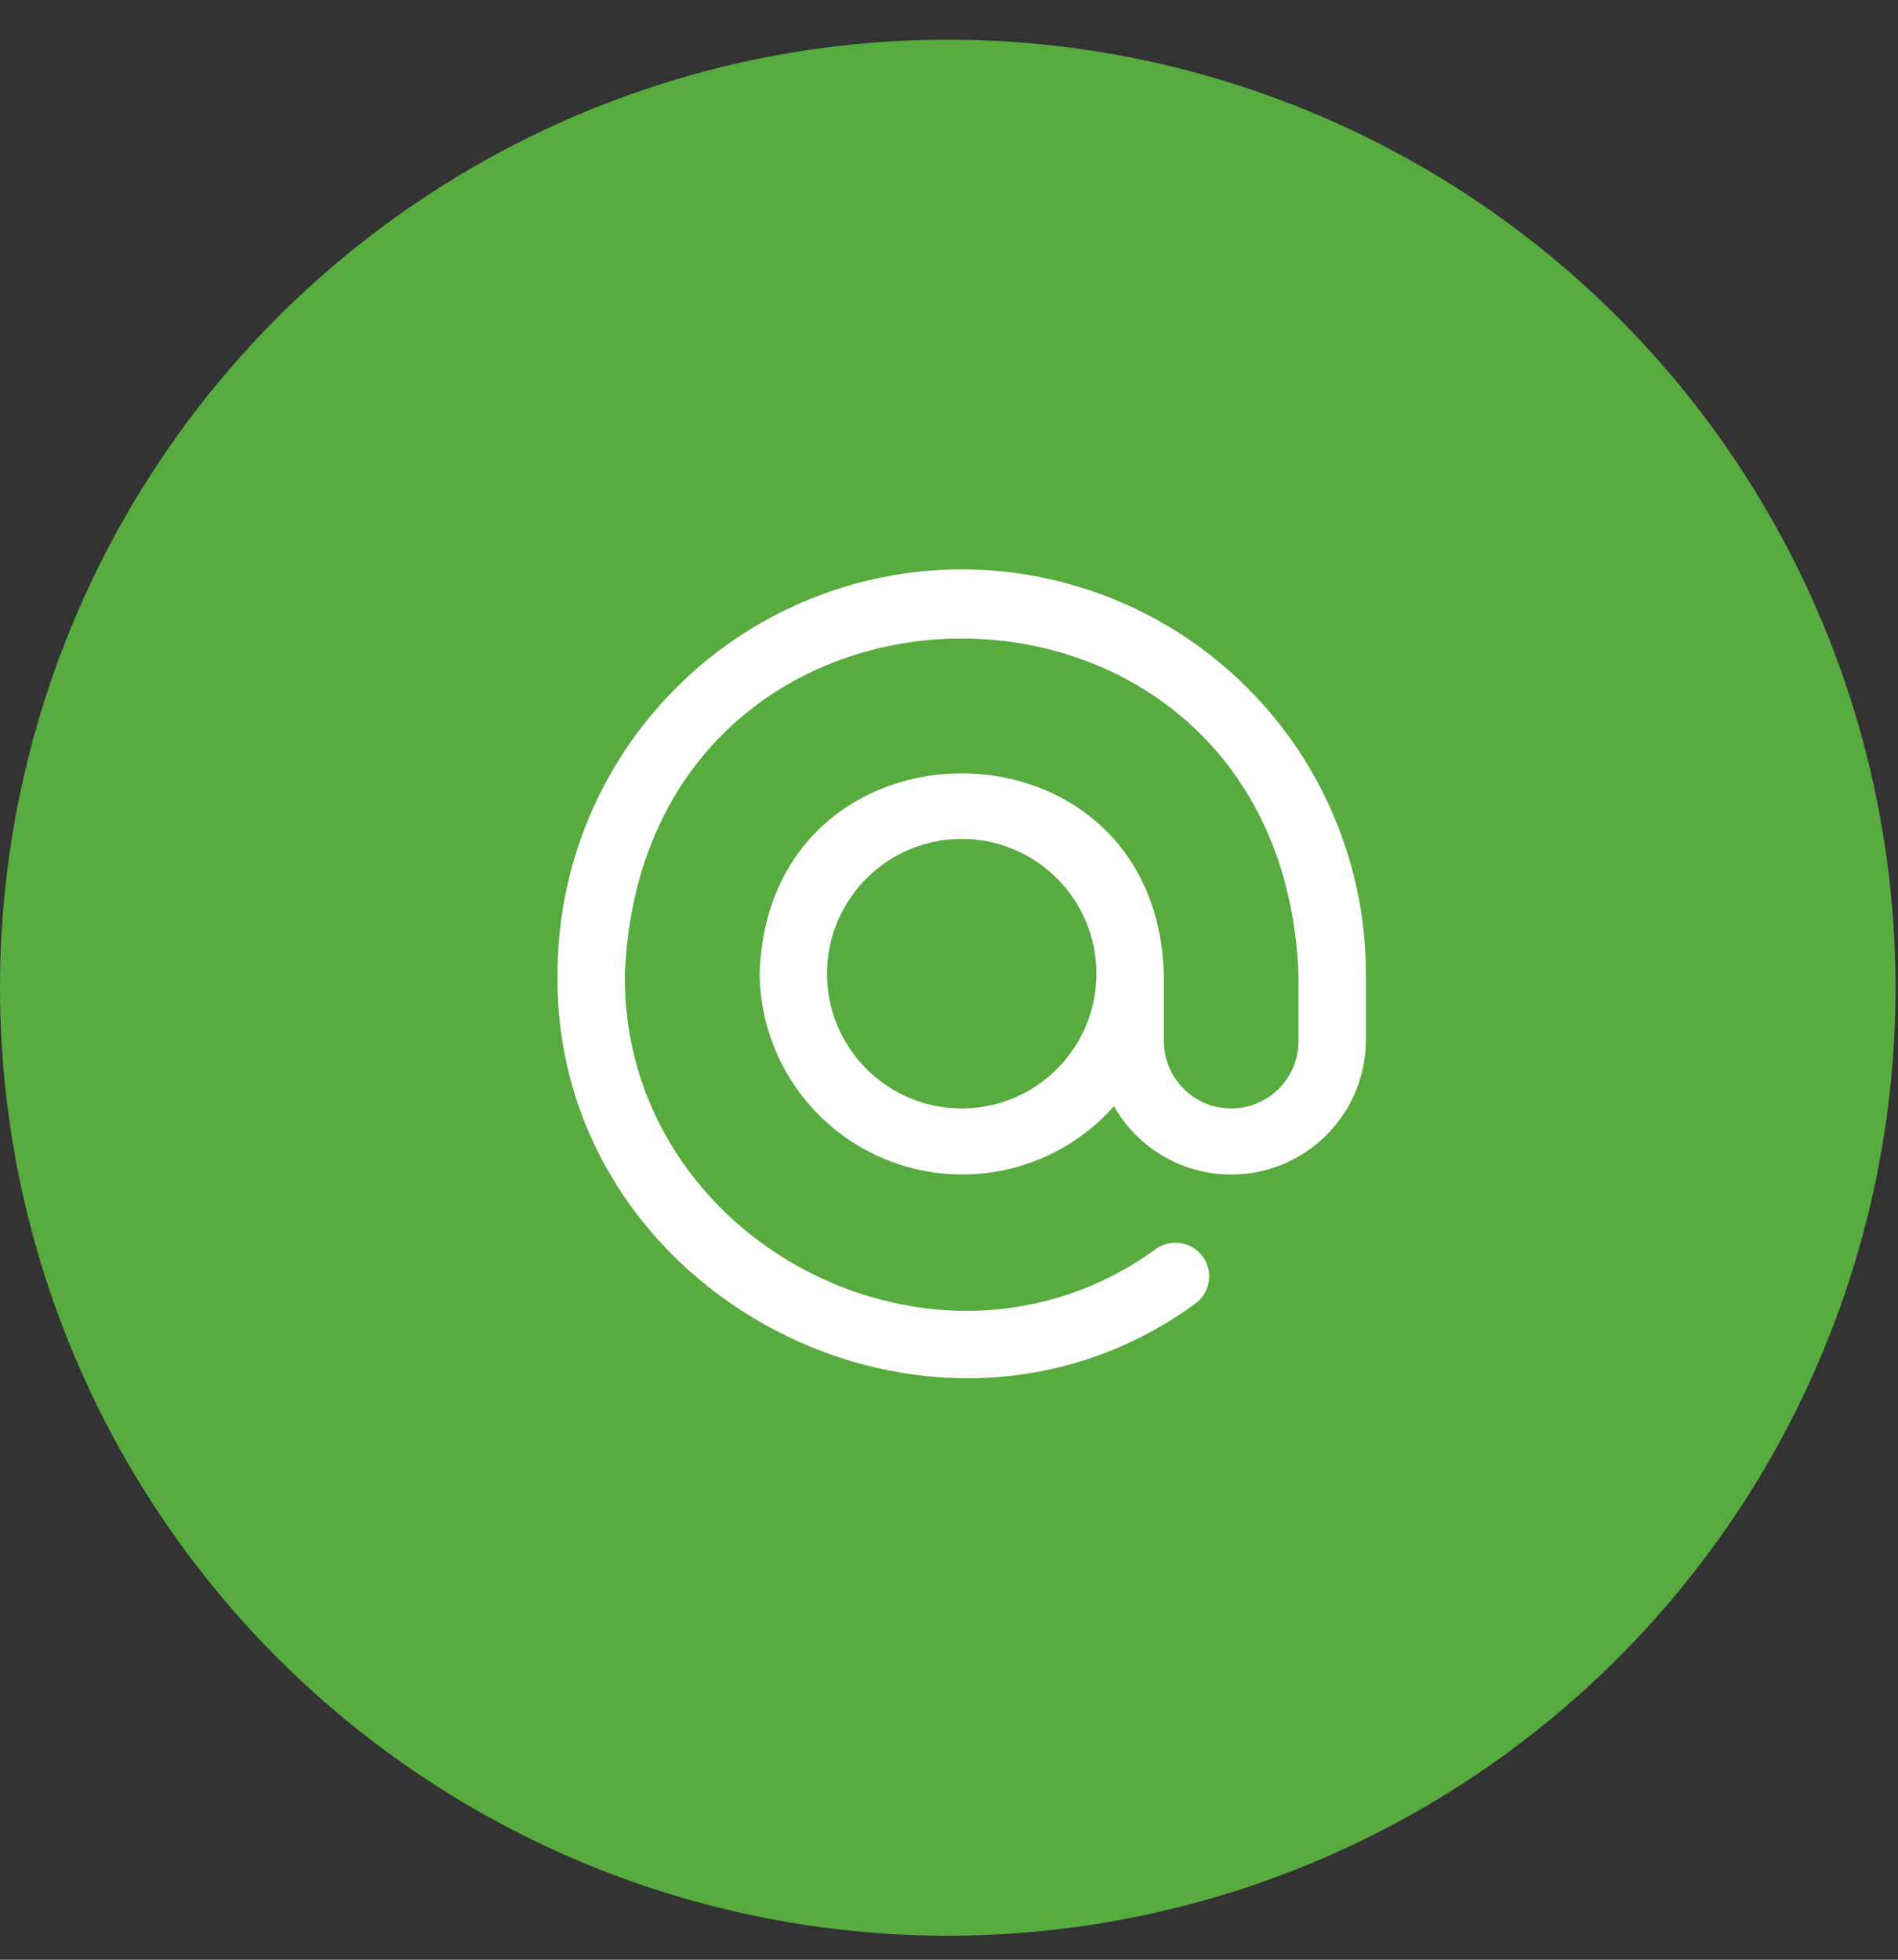
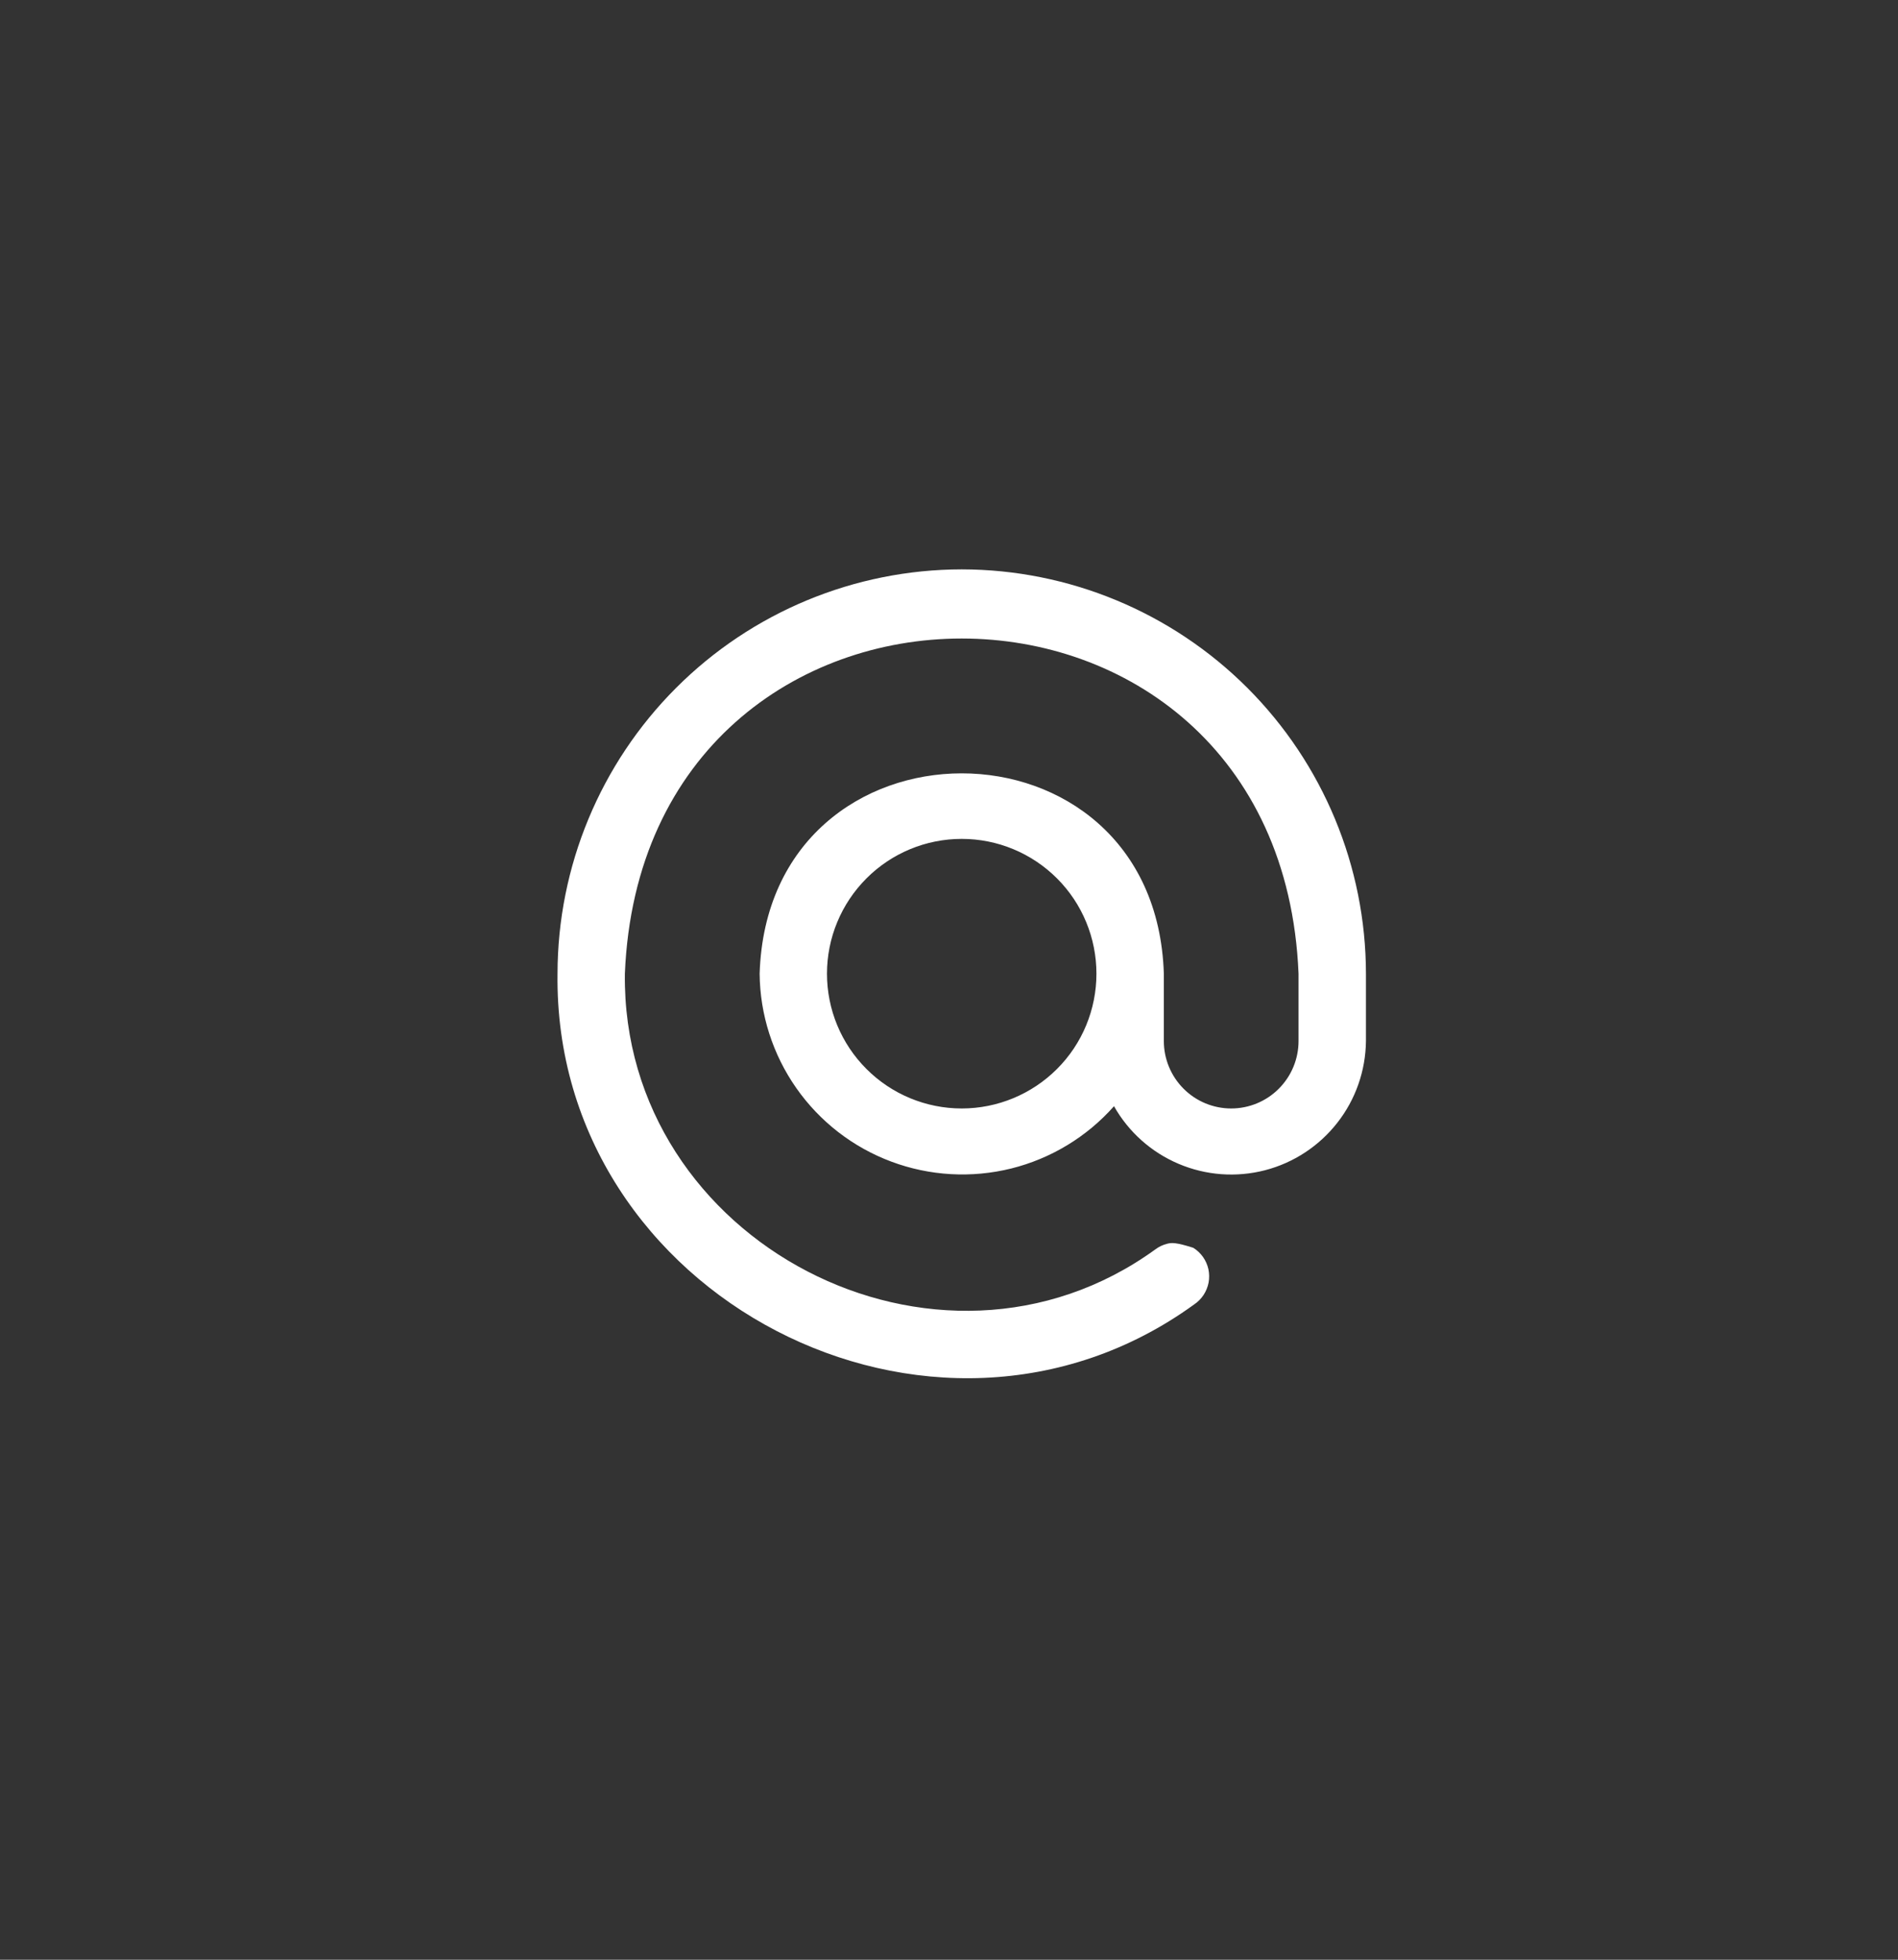
<svg xmlns="http://www.w3.org/2000/svg" width="31" height="32" viewBox="0 0 31 32" fill="none">
  <rect x="0" y="0" width="31" height="32" fill="#333333" stroke="none" />
-   <circle cx="15.48" cy="16.128" r="15.48" fill="#58AB3E" />
  <g clip-path="url(#clip0_230_3912)">
-     <path d="M15.708 9.297C13.957 9.299 12.279 9.995 11.042 11.233C9.804 12.471 9.108 14.149 9.106 15.899C9.037 21.166 15.245 24.387 19.504 21.3C19.565 21.259 19.617 21.207 19.658 21.145C19.698 21.084 19.726 21.015 19.74 20.943C19.753 20.871 19.752 20.797 19.737 20.725C19.721 20.653 19.691 20.585 19.649 20.525C19.606 20.465 19.552 20.414 19.49 20.375C19.428 20.336 19.358 20.31 19.286 20.299C19.213 20.287 19.139 20.29 19.067 20.308C18.996 20.325 18.929 20.357 18.87 20.401C15.323 22.972 10.151 20.288 10.206 15.899C10.508 8.601 20.908 8.603 21.209 15.899V16.999C21.209 17.291 21.093 17.571 20.887 17.777C20.681 17.984 20.401 18.1 20.109 18.1C19.817 18.1 19.537 17.984 19.331 17.777C19.125 17.571 19.009 17.291 19.009 16.999V15.899C18.87 11.537 12.545 11.538 12.407 15.899C12.413 16.568 12.622 17.219 13.006 17.767C13.39 18.315 13.931 18.734 14.558 18.968C15.184 19.202 15.867 19.241 16.517 19.08C17.166 18.918 17.751 18.564 18.195 18.063C18.433 18.484 18.804 18.815 19.25 19.004C19.695 19.193 20.191 19.23 20.66 19.109C21.128 18.988 21.544 18.715 21.842 18.334C22.141 17.953 22.305 17.483 22.31 16.999V15.899C22.308 14.149 21.611 12.471 20.374 11.233C19.136 9.995 17.458 9.299 15.708 9.297ZM15.708 18.1C15.124 18.1 14.564 17.868 14.152 17.455C13.739 17.043 13.507 16.483 13.507 15.899C13.507 15.316 13.739 14.756 14.152 14.343C14.564 13.93 15.124 13.698 15.708 13.698C16.291 13.698 16.851 13.93 17.264 14.343C17.677 14.756 17.908 15.316 17.908 15.899C17.908 16.483 17.677 17.043 17.264 17.455C16.851 17.868 16.291 18.1 15.708 18.1Z" fill="white" />
+     <path d="M15.708 9.297C13.957 9.299 12.279 9.995 11.042 11.233C9.804 12.471 9.108 14.149 9.106 15.899C9.037 21.166 15.245 24.387 19.504 21.3C19.565 21.259 19.617 21.207 19.658 21.145C19.698 21.084 19.726 21.015 19.74 20.943C19.753 20.871 19.752 20.797 19.737 20.725C19.721 20.653 19.691 20.585 19.649 20.525C19.606 20.465 19.552 20.414 19.49 20.375C19.213 20.287 19.139 20.29 19.067 20.308C18.996 20.325 18.929 20.357 18.87 20.401C15.323 22.972 10.151 20.288 10.206 15.899C10.508 8.601 20.908 8.603 21.209 15.899V16.999C21.209 17.291 21.093 17.571 20.887 17.777C20.681 17.984 20.401 18.1 20.109 18.1C19.817 18.1 19.537 17.984 19.331 17.777C19.125 17.571 19.009 17.291 19.009 16.999V15.899C18.87 11.537 12.545 11.538 12.407 15.899C12.413 16.568 12.622 17.219 13.006 17.767C13.39 18.315 13.931 18.734 14.558 18.968C15.184 19.202 15.867 19.241 16.517 19.08C17.166 18.918 17.751 18.564 18.195 18.063C18.433 18.484 18.804 18.815 19.25 19.004C19.695 19.193 20.191 19.23 20.66 19.109C21.128 18.988 21.544 18.715 21.842 18.334C22.141 17.953 22.305 17.483 22.31 16.999V15.899C22.308 14.149 21.611 12.471 20.374 11.233C19.136 9.995 17.458 9.299 15.708 9.297ZM15.708 18.1C15.124 18.1 14.564 17.868 14.152 17.455C13.739 17.043 13.507 16.483 13.507 15.899C13.507 15.316 13.739 14.756 14.152 14.343C14.564 13.93 15.124 13.698 15.708 13.698C16.291 13.698 16.851 13.93 17.264 14.343C17.677 14.756 17.908 15.316 17.908 15.899C17.908 16.483 17.677 17.043 17.264 17.455C16.851 17.868 16.291 18.1 15.708 18.1Z" fill="white" />
  </g>
  <defs>
    <clipPath id="clip0_230_3912">
      <rect width="13.204" height="13.204" fill="white" transform="translate(9.105 9.297)" />
    </clipPath>
  </defs>
</svg>